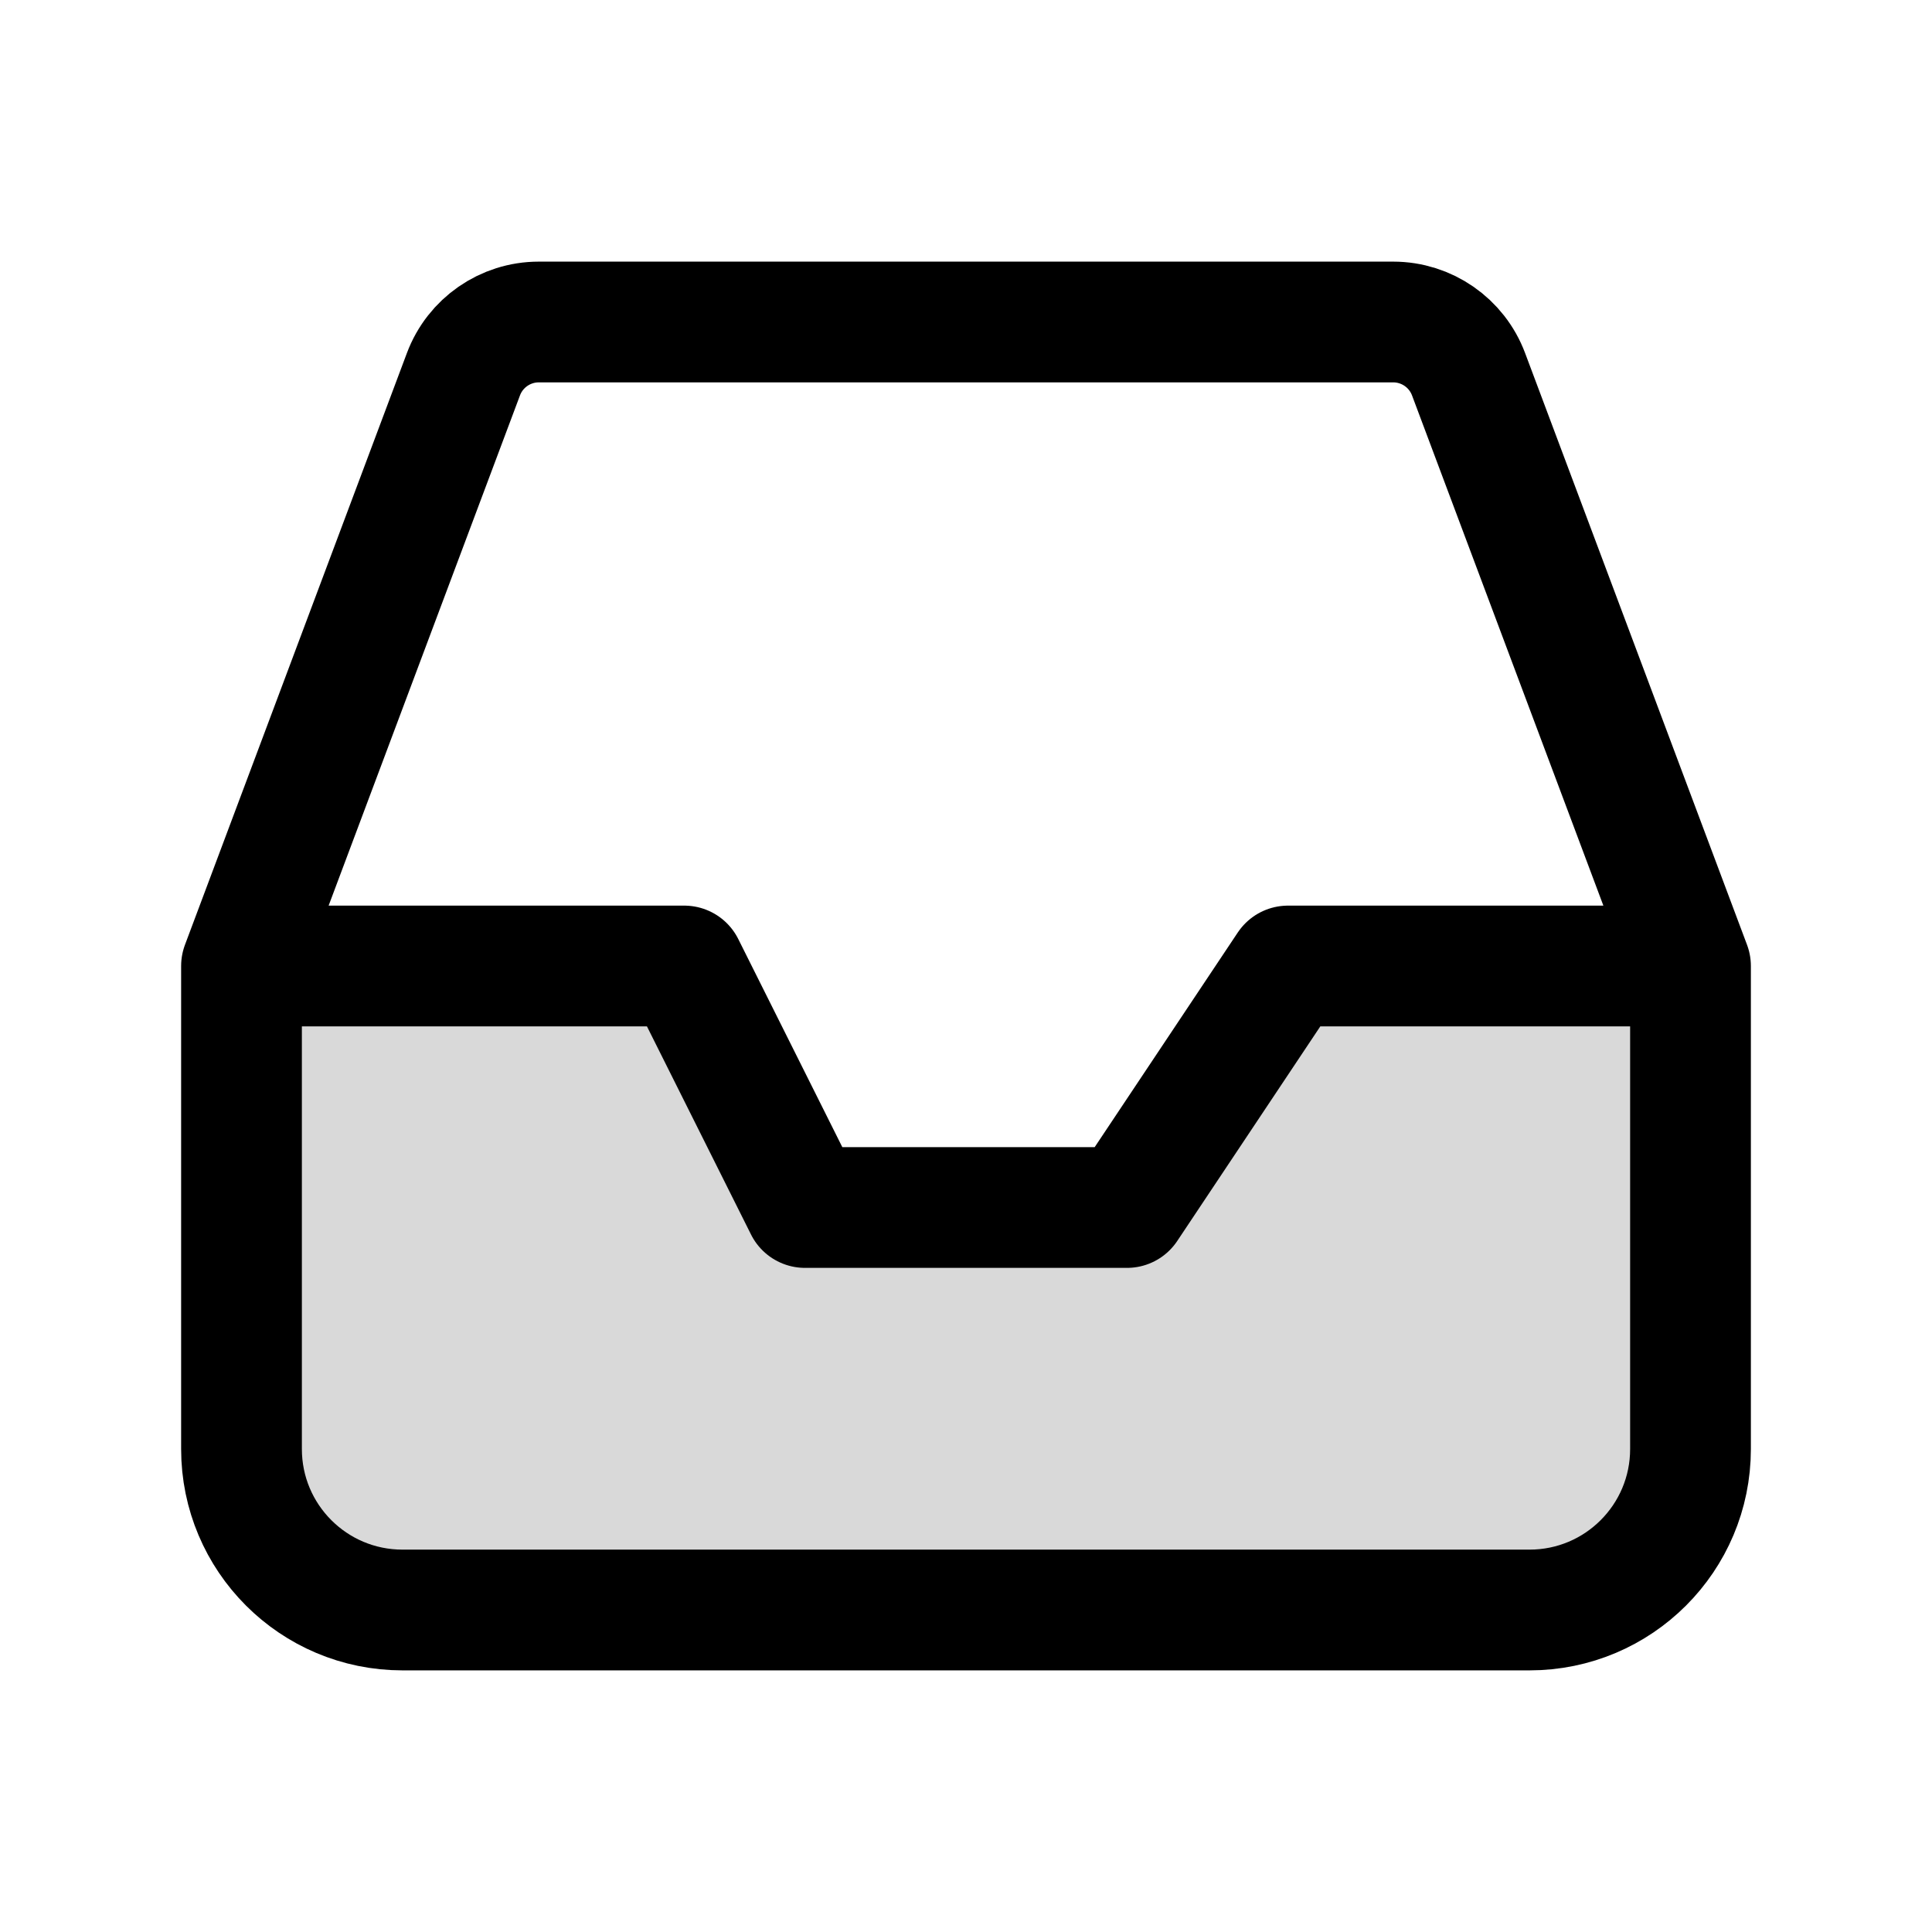
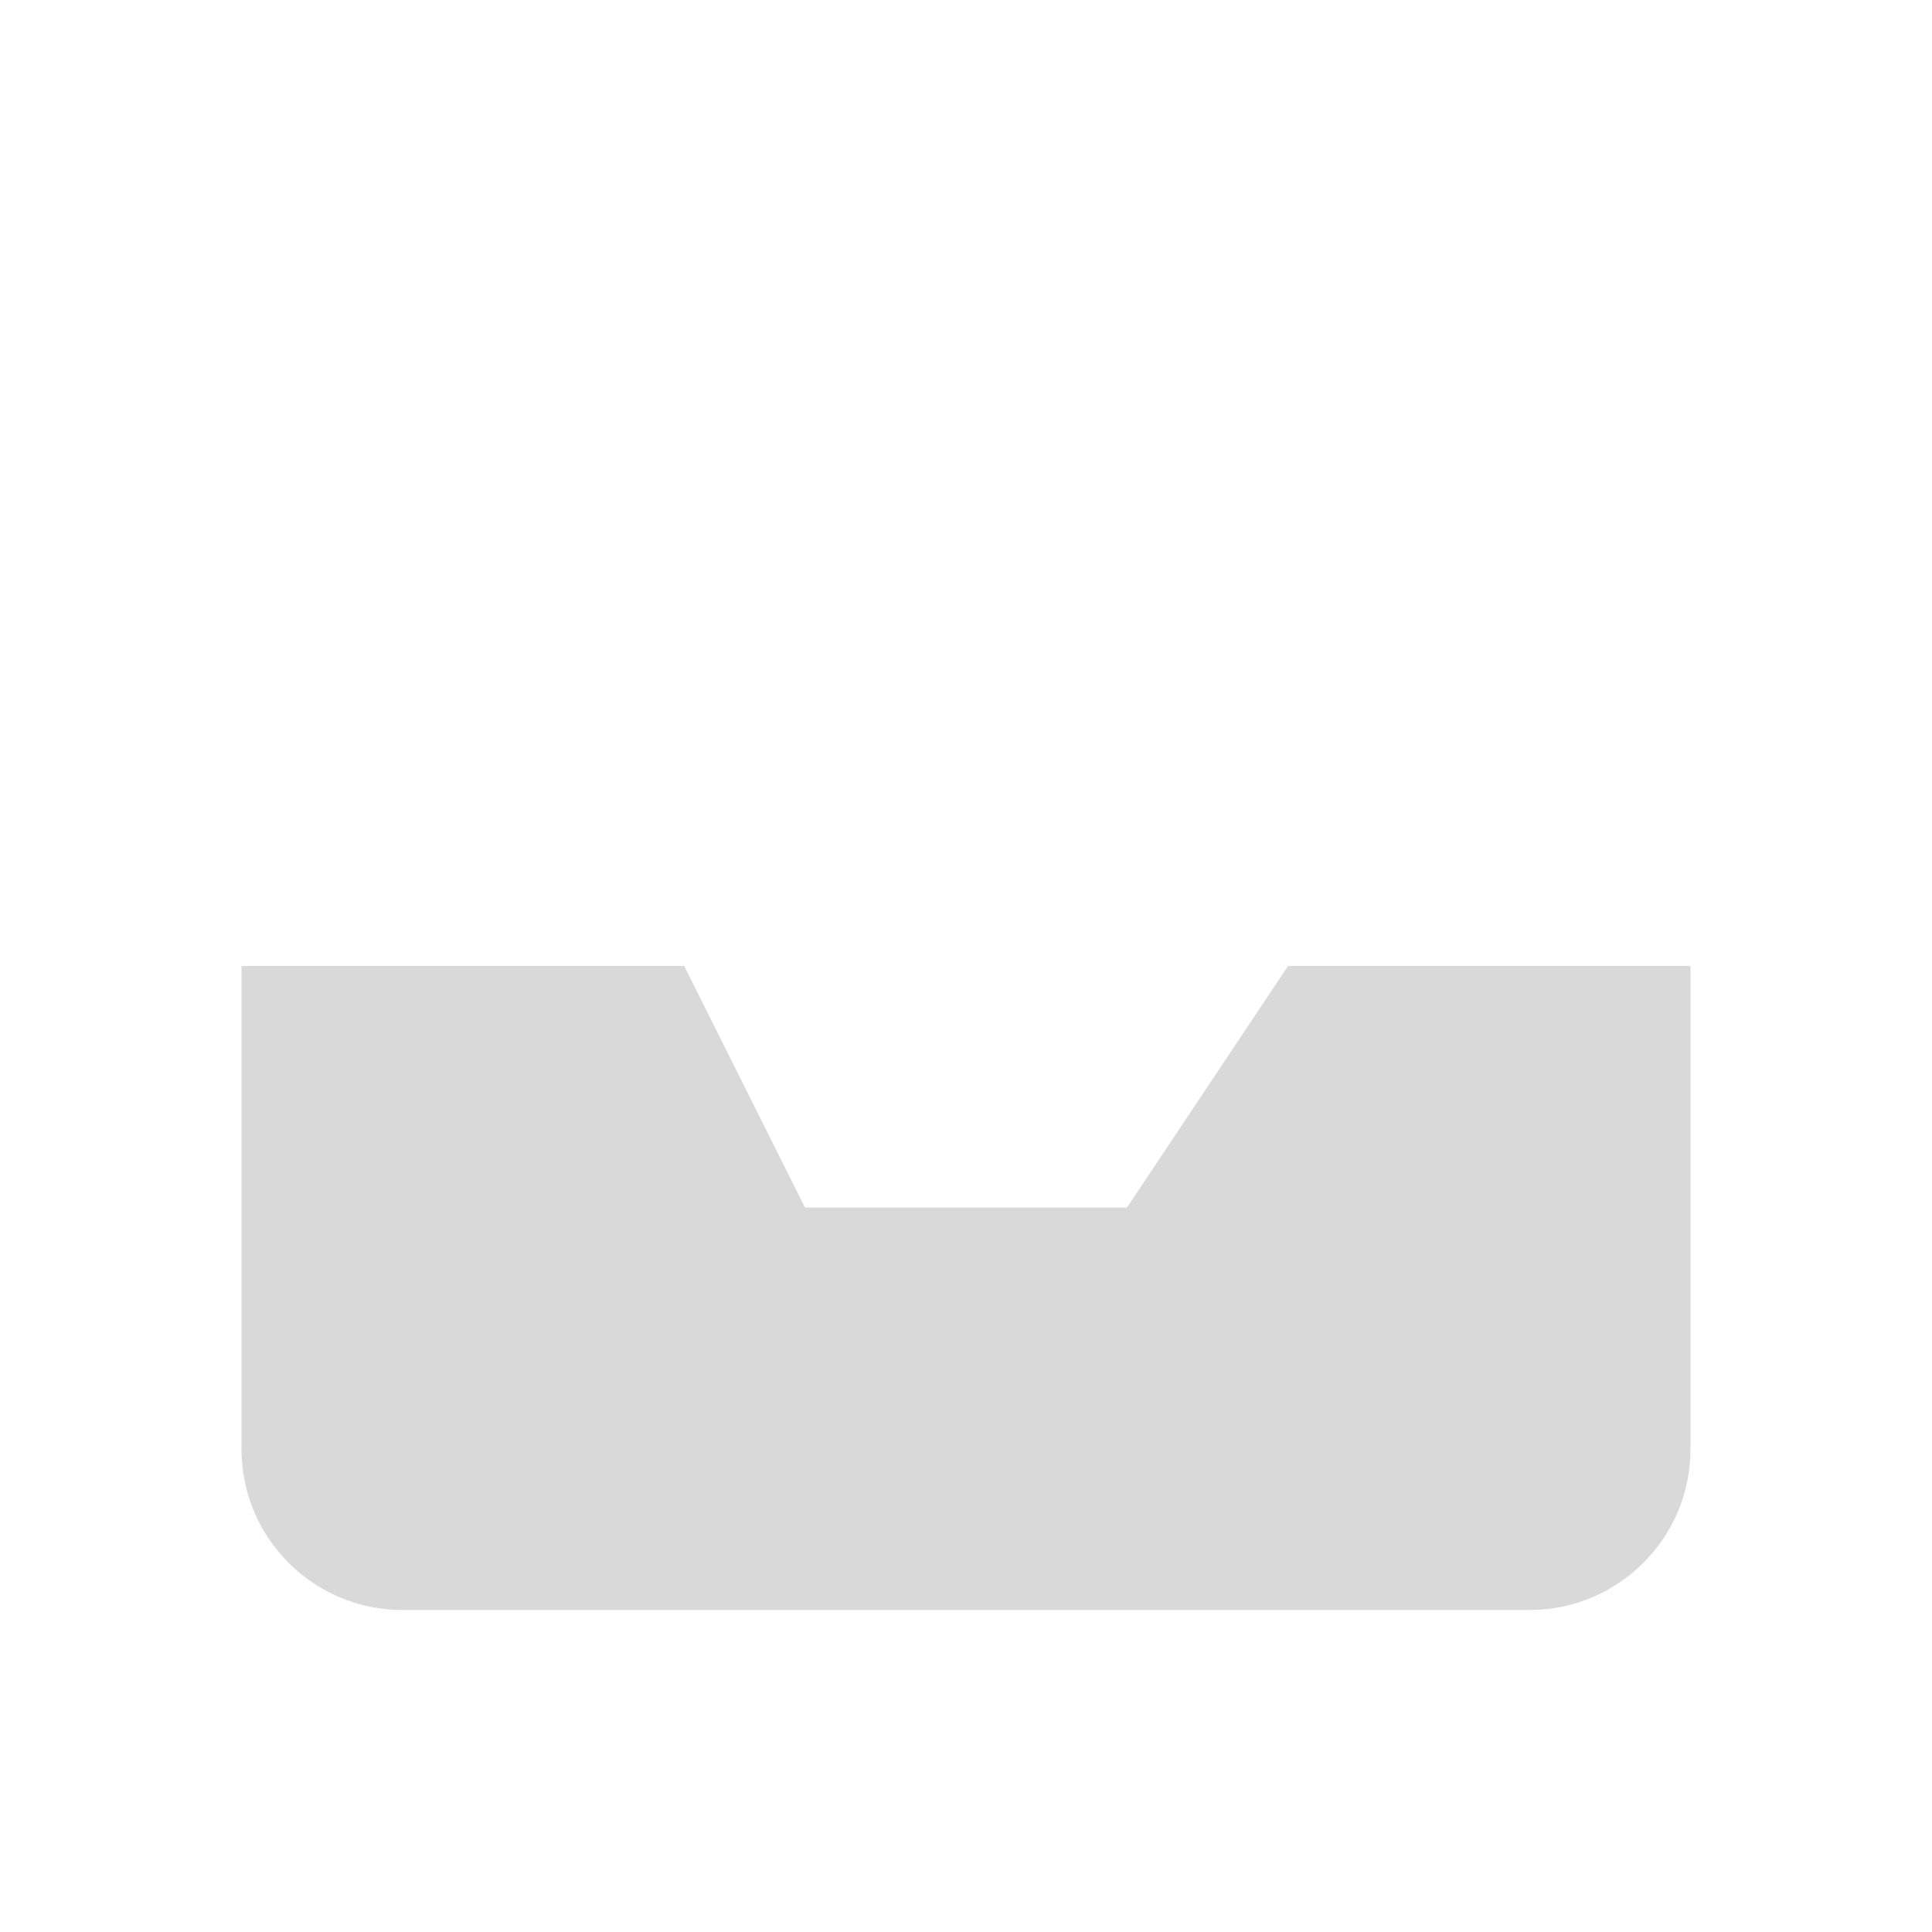
<svg xmlns="http://www.w3.org/2000/svg" width="800px" height="800px" viewBox="0 0 24 24" fill="none">
  <path opacity="0.15" d="M21 18V12H16L14 15H10L8.5 12H3V18C3 19.105 3.895 20 5 20H19C20.105 20 21 19.105 21 18Z" fill="#000000" />
-   <path d="M3 12H8.5L10 15H14L16 12H21M3 12V18C3 19.105 3.895 20 5 20H19C20.105 20 21 19.105 21 18V12M3 12L5.757 4.649C5.903 4.259 6.276 4 6.693 4H17.307C17.724 4 18.097 4.259 18.243 4.649L21 12" stroke="#000000" stroke-width="1.5" stroke-linecap="round" stroke-linejoin="round" />
</svg>